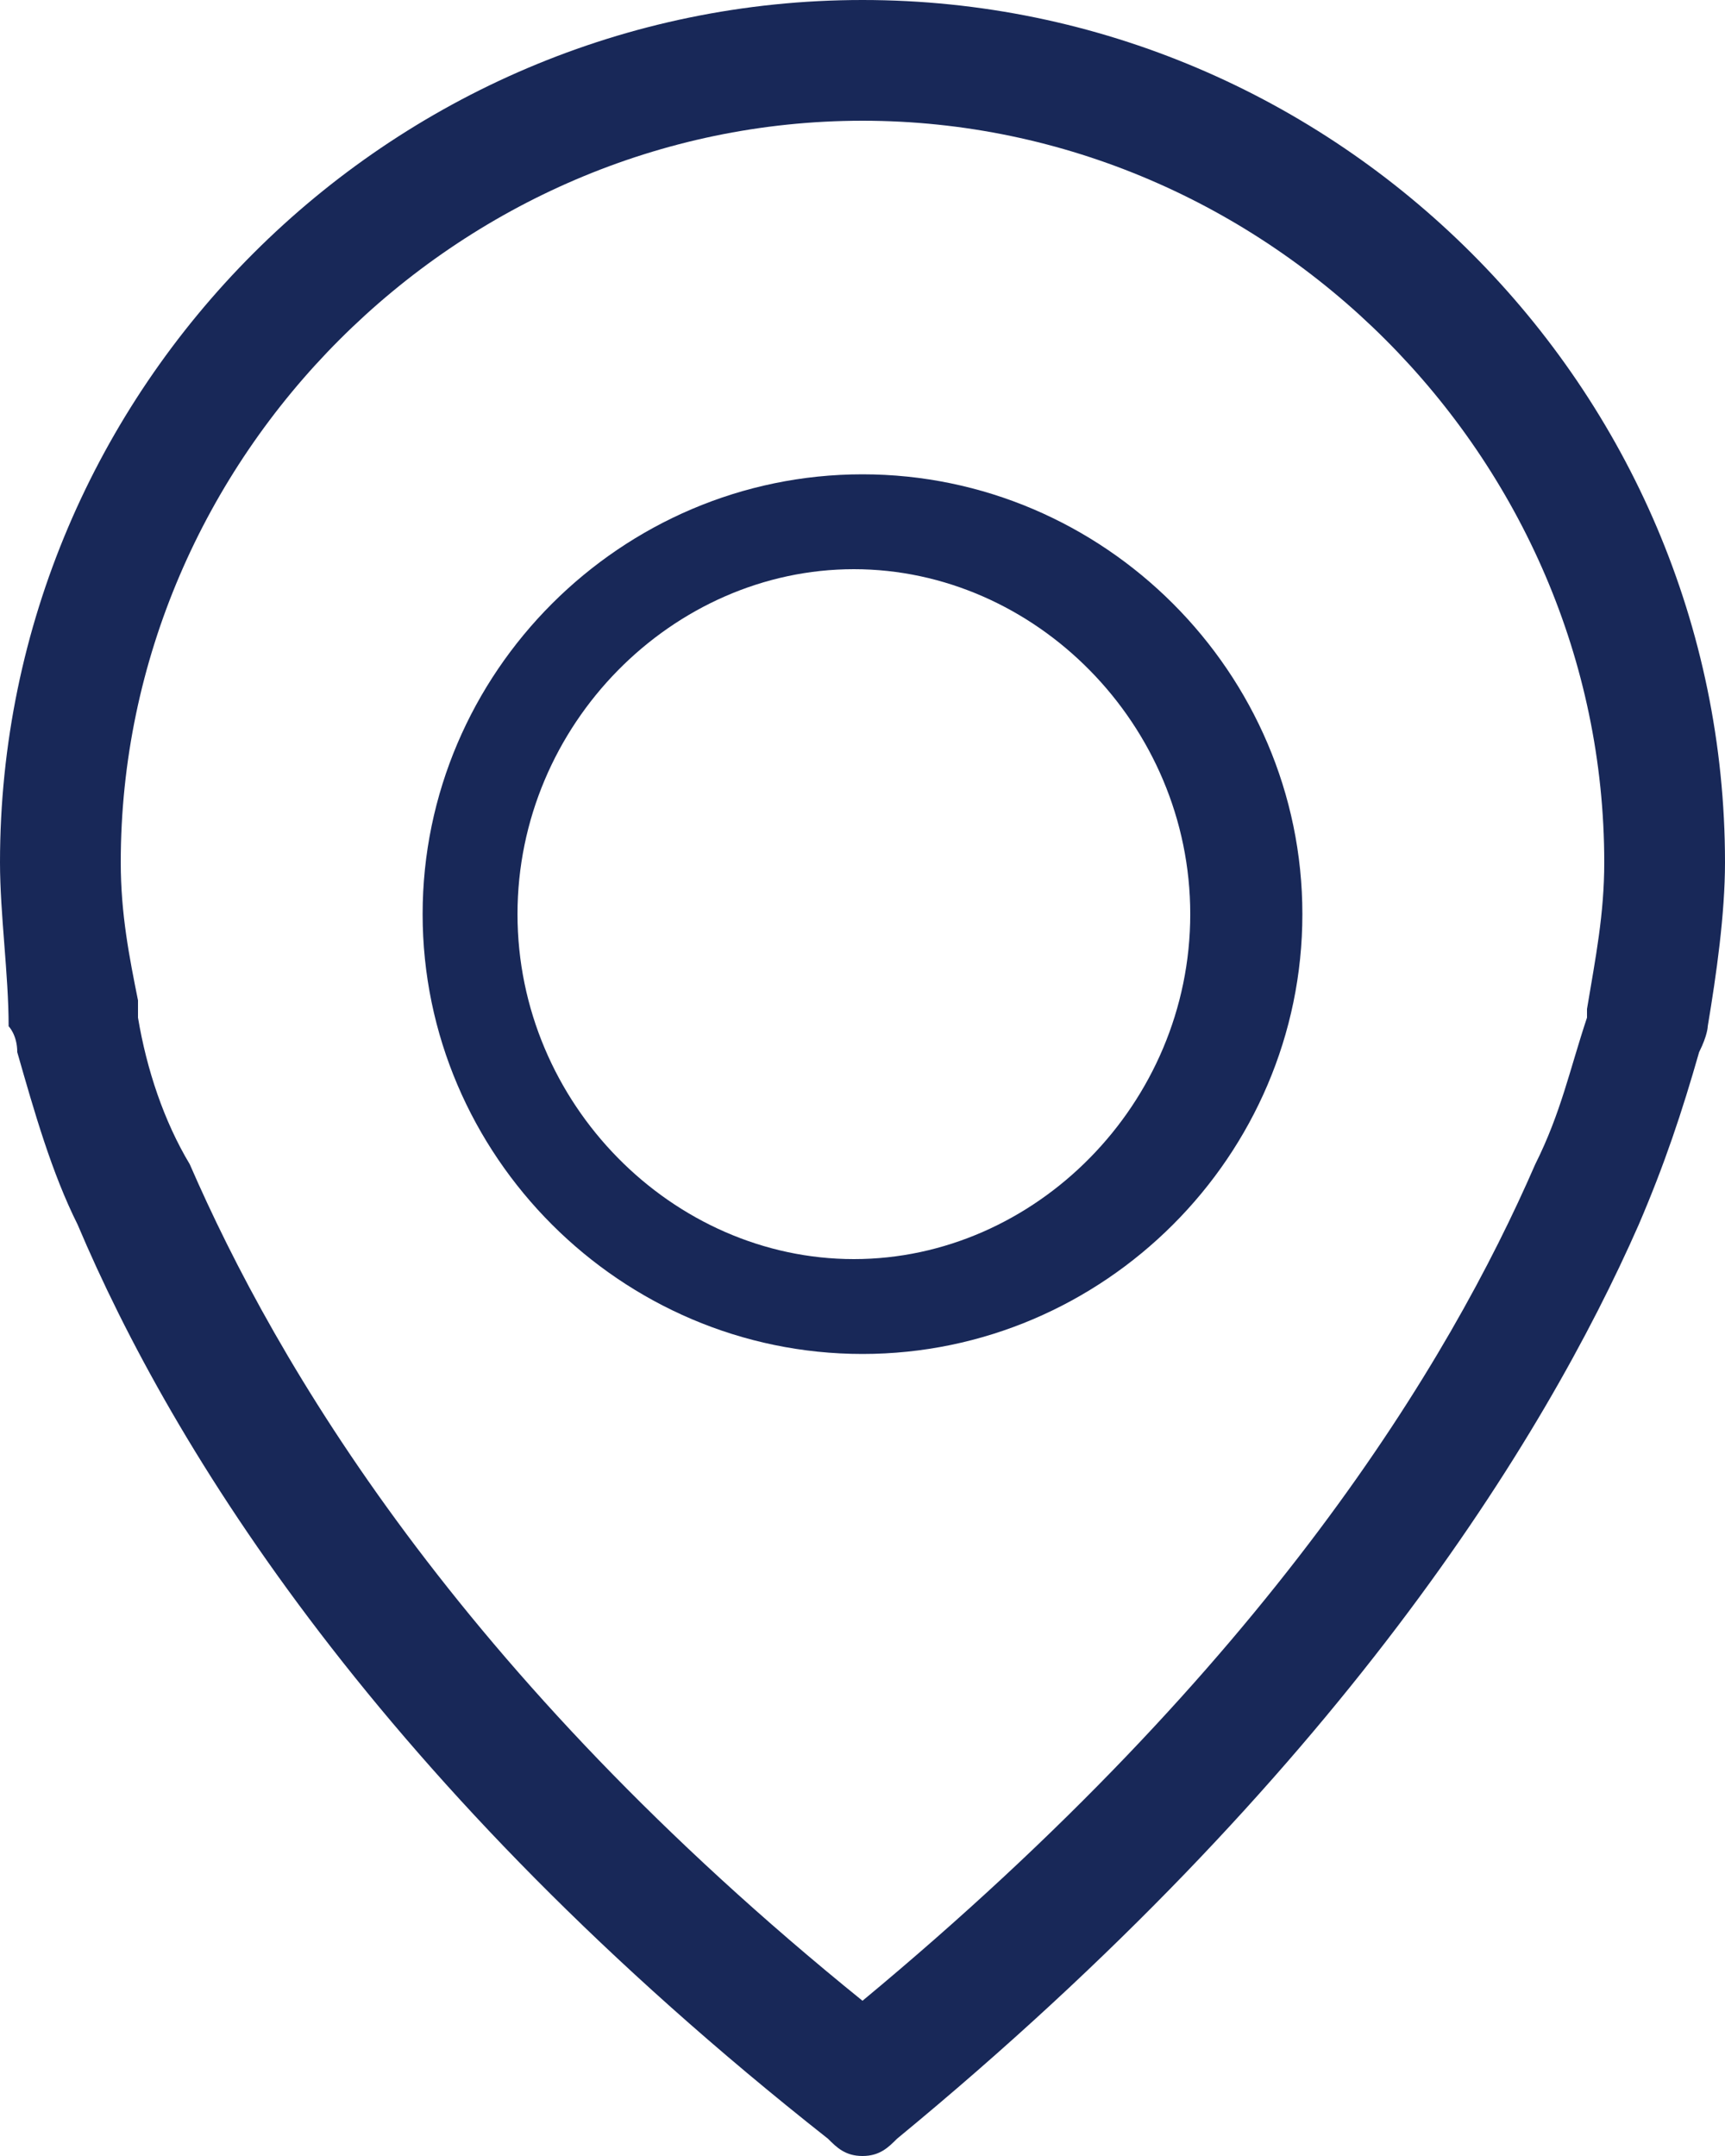
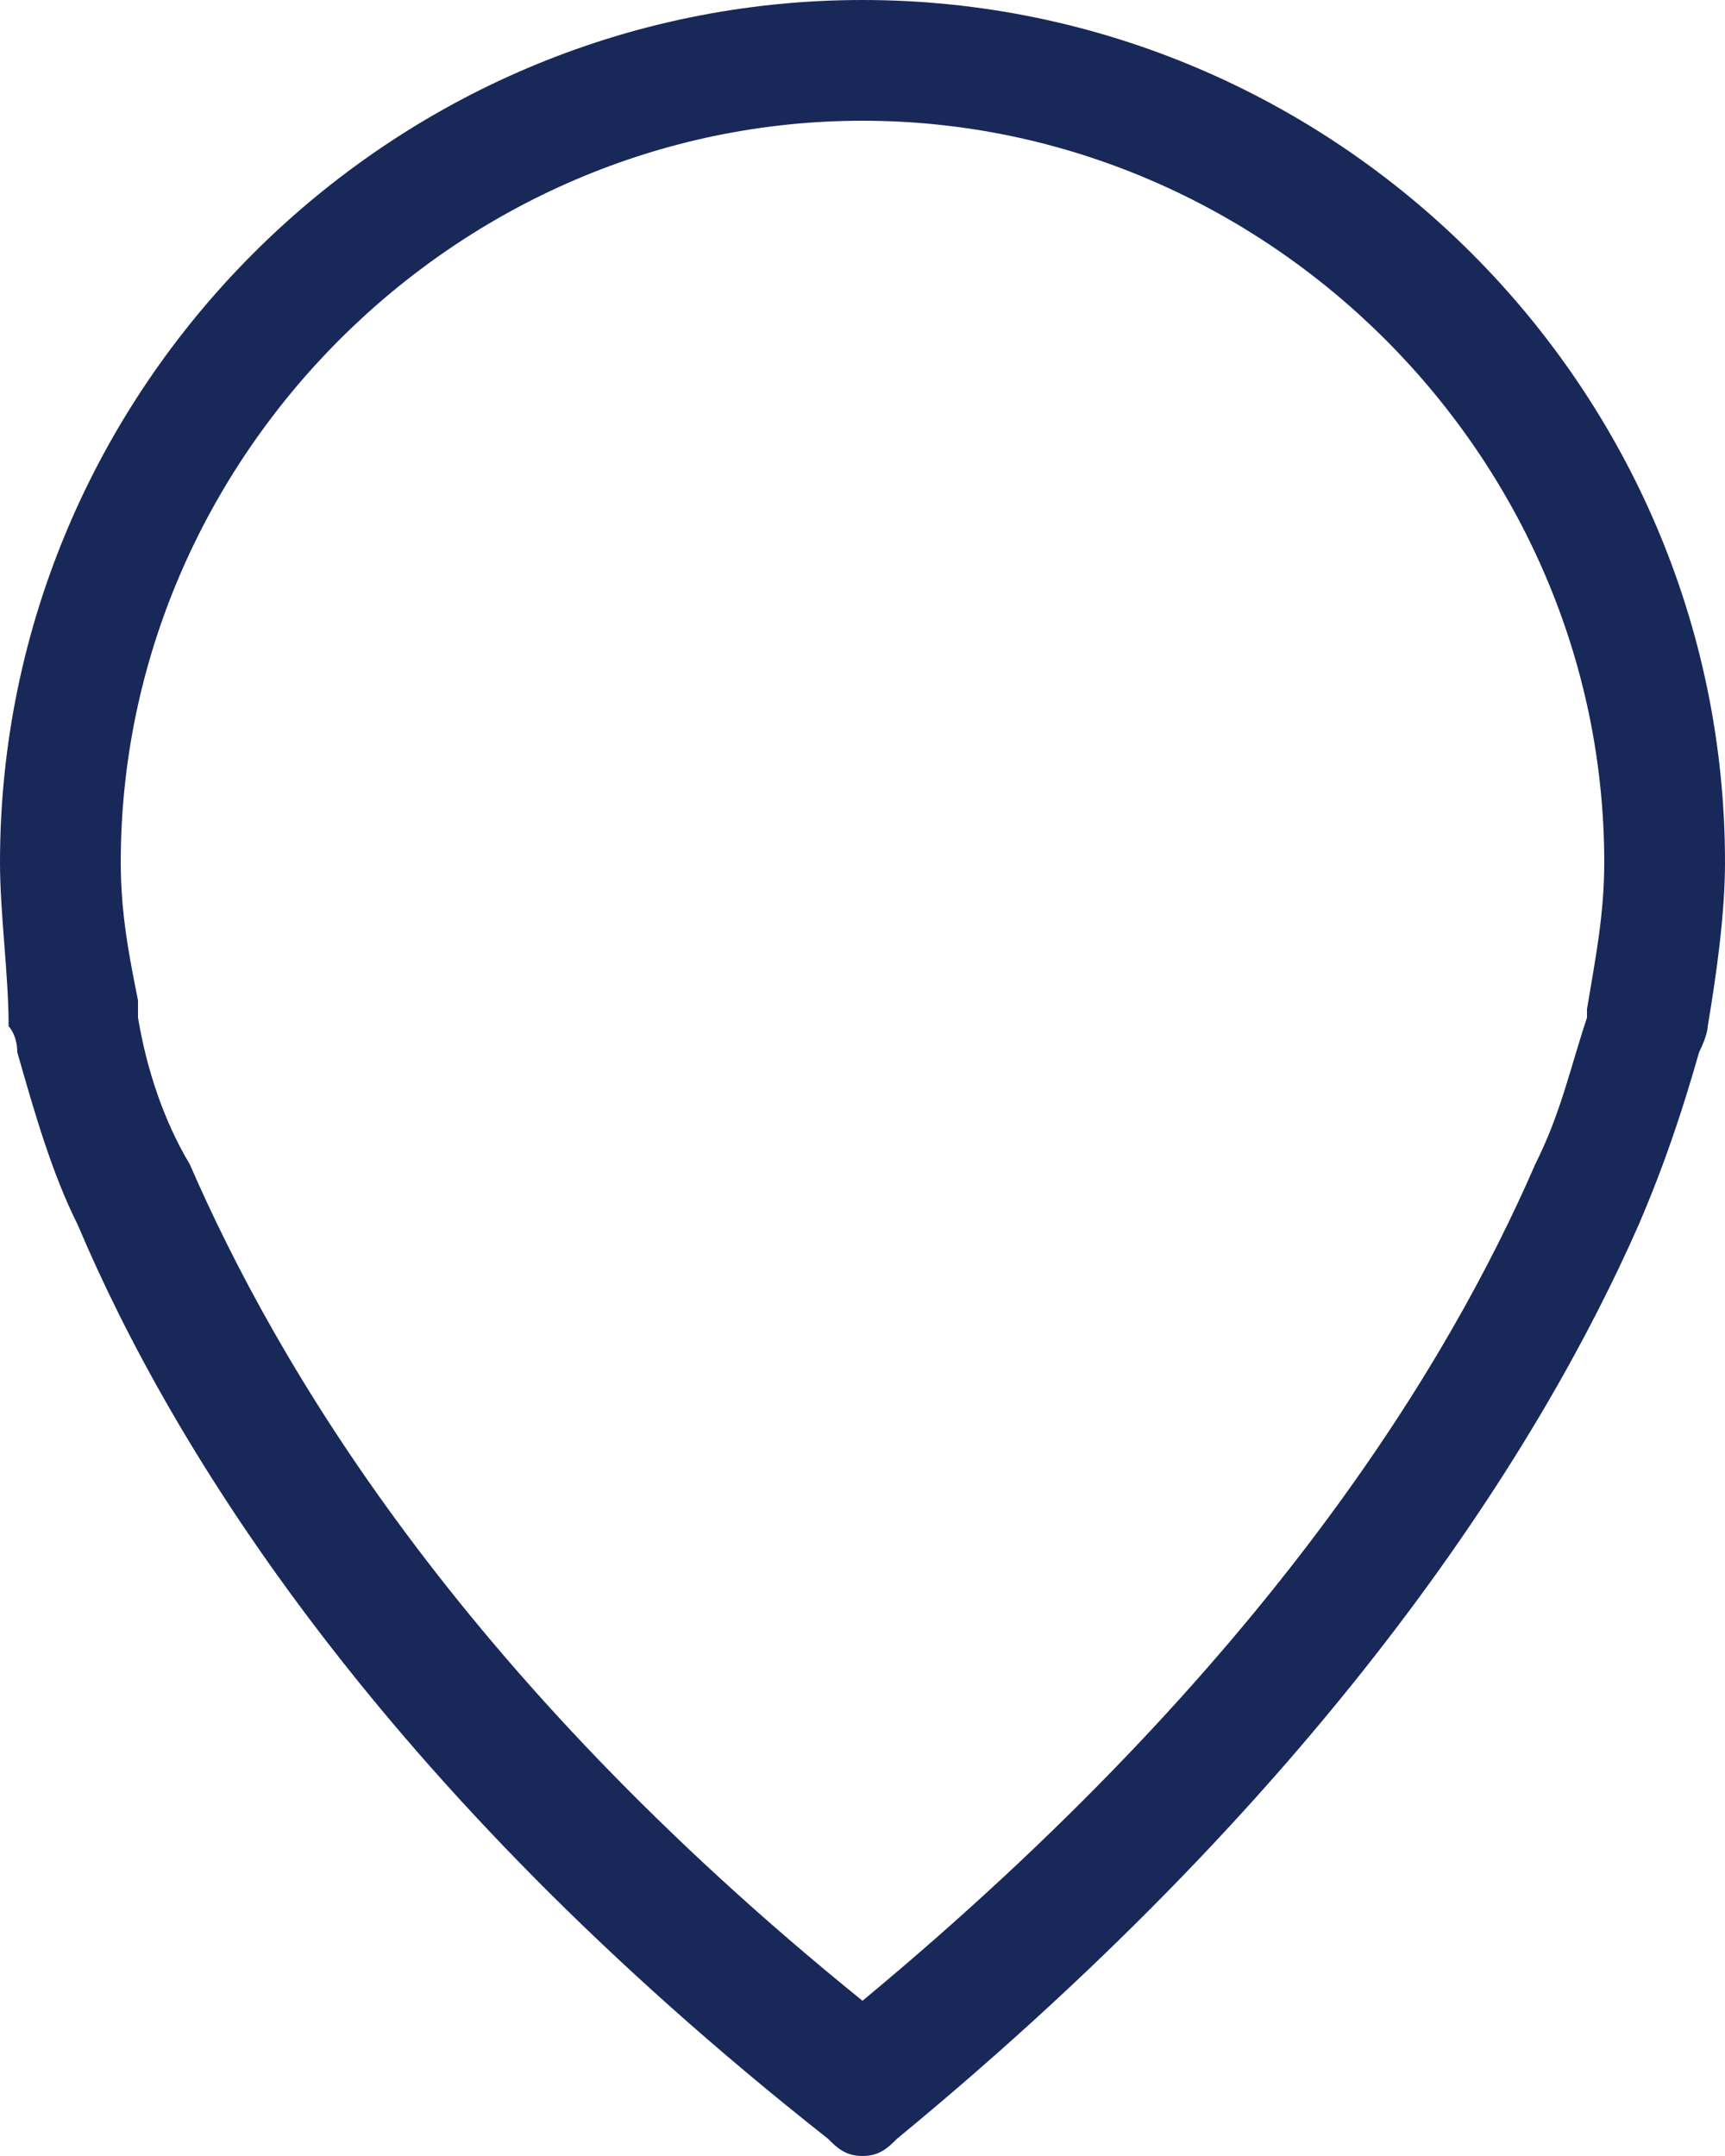
<svg xmlns="http://www.w3.org/2000/svg" version="1.1" id="Capa_1" x="0px" y="0px" viewBox="0 0 20 25" style="enable-background:new 0 0 20 25;" xml:space="preserve">
  <style type="text/css">
	.st0{fill-rule:evenodd;clip-rule:evenodd;fill:#182858;}
</style>
-   <path class="st0" d="M4.9,10.6c0-2.8,2.3-5.1,5.1-5.1c2.8,0,5.1,2.3,5.1,5.1c0,2.8-2.3,5.1-5.1,5.1C7.2,15.7,4.9,13.4,4.9,10.6z   M6,10.6c0,2.2,1.8,4,3.9,4s3.9-1.8,3.9-4c0-2.2-1.8-4-3.9-4C7.8,6.6,6,8.4,6,10.6z" />
  <path class="st0" d="M0,10C0,4.5,4.5,0,10,0c5.5,0,10,4.5,10,10c0,0.6-0.1,1.3-0.2,1.9c0,0,0,0.1-0.1,0.3c-0.2,0.7-0.4,1.3-0.7,2  c-1.1,2.5-3.5,6.4-8.6,10.6C10.3,24.9,10.2,25,10,25s-0.3-0.1-0.4-0.2C4.4,20.7,2,16.8,0.9,14.2c-0.3-0.6-0.5-1.3-0.7-2  c0-0.2-0.1-0.3-0.1-0.3C0.1,11.3,0,10.6,0,10z M18.4,11.7C18.4,11.7,18.4,11.7,18.4,11.7c0.1-0.6,0.2-1.1,0.2-1.7  c0-4.7-3.9-8.6-8.6-8.6c-4.7,0-8.6,3.9-8.6,8.6c0,0.6,0.1,1.1,0.2,1.6c0,0,0,0,0,0c0,0,0,0,0,0c0,0,0,0,0,0c0,0,0,0.1,0,0.2v0  c0.1,0.6,0.3,1.2,0.6,1.7c0,0,0,0,0,0c0,0,0,0,0,0c1,2.3,3.1,5.9,7.8,9.7c4.7-3.9,6.8-7.4,7.8-9.7c0,0,0,0,0,0c0,0,0,0,0,0  c0.3-0.6,0.4-1.1,0.6-1.7v0C18.4,11.8,18.4,11.7,18.4,11.7C18.4,11.7,18.4,11.7,18.4,11.7z" />
</svg>